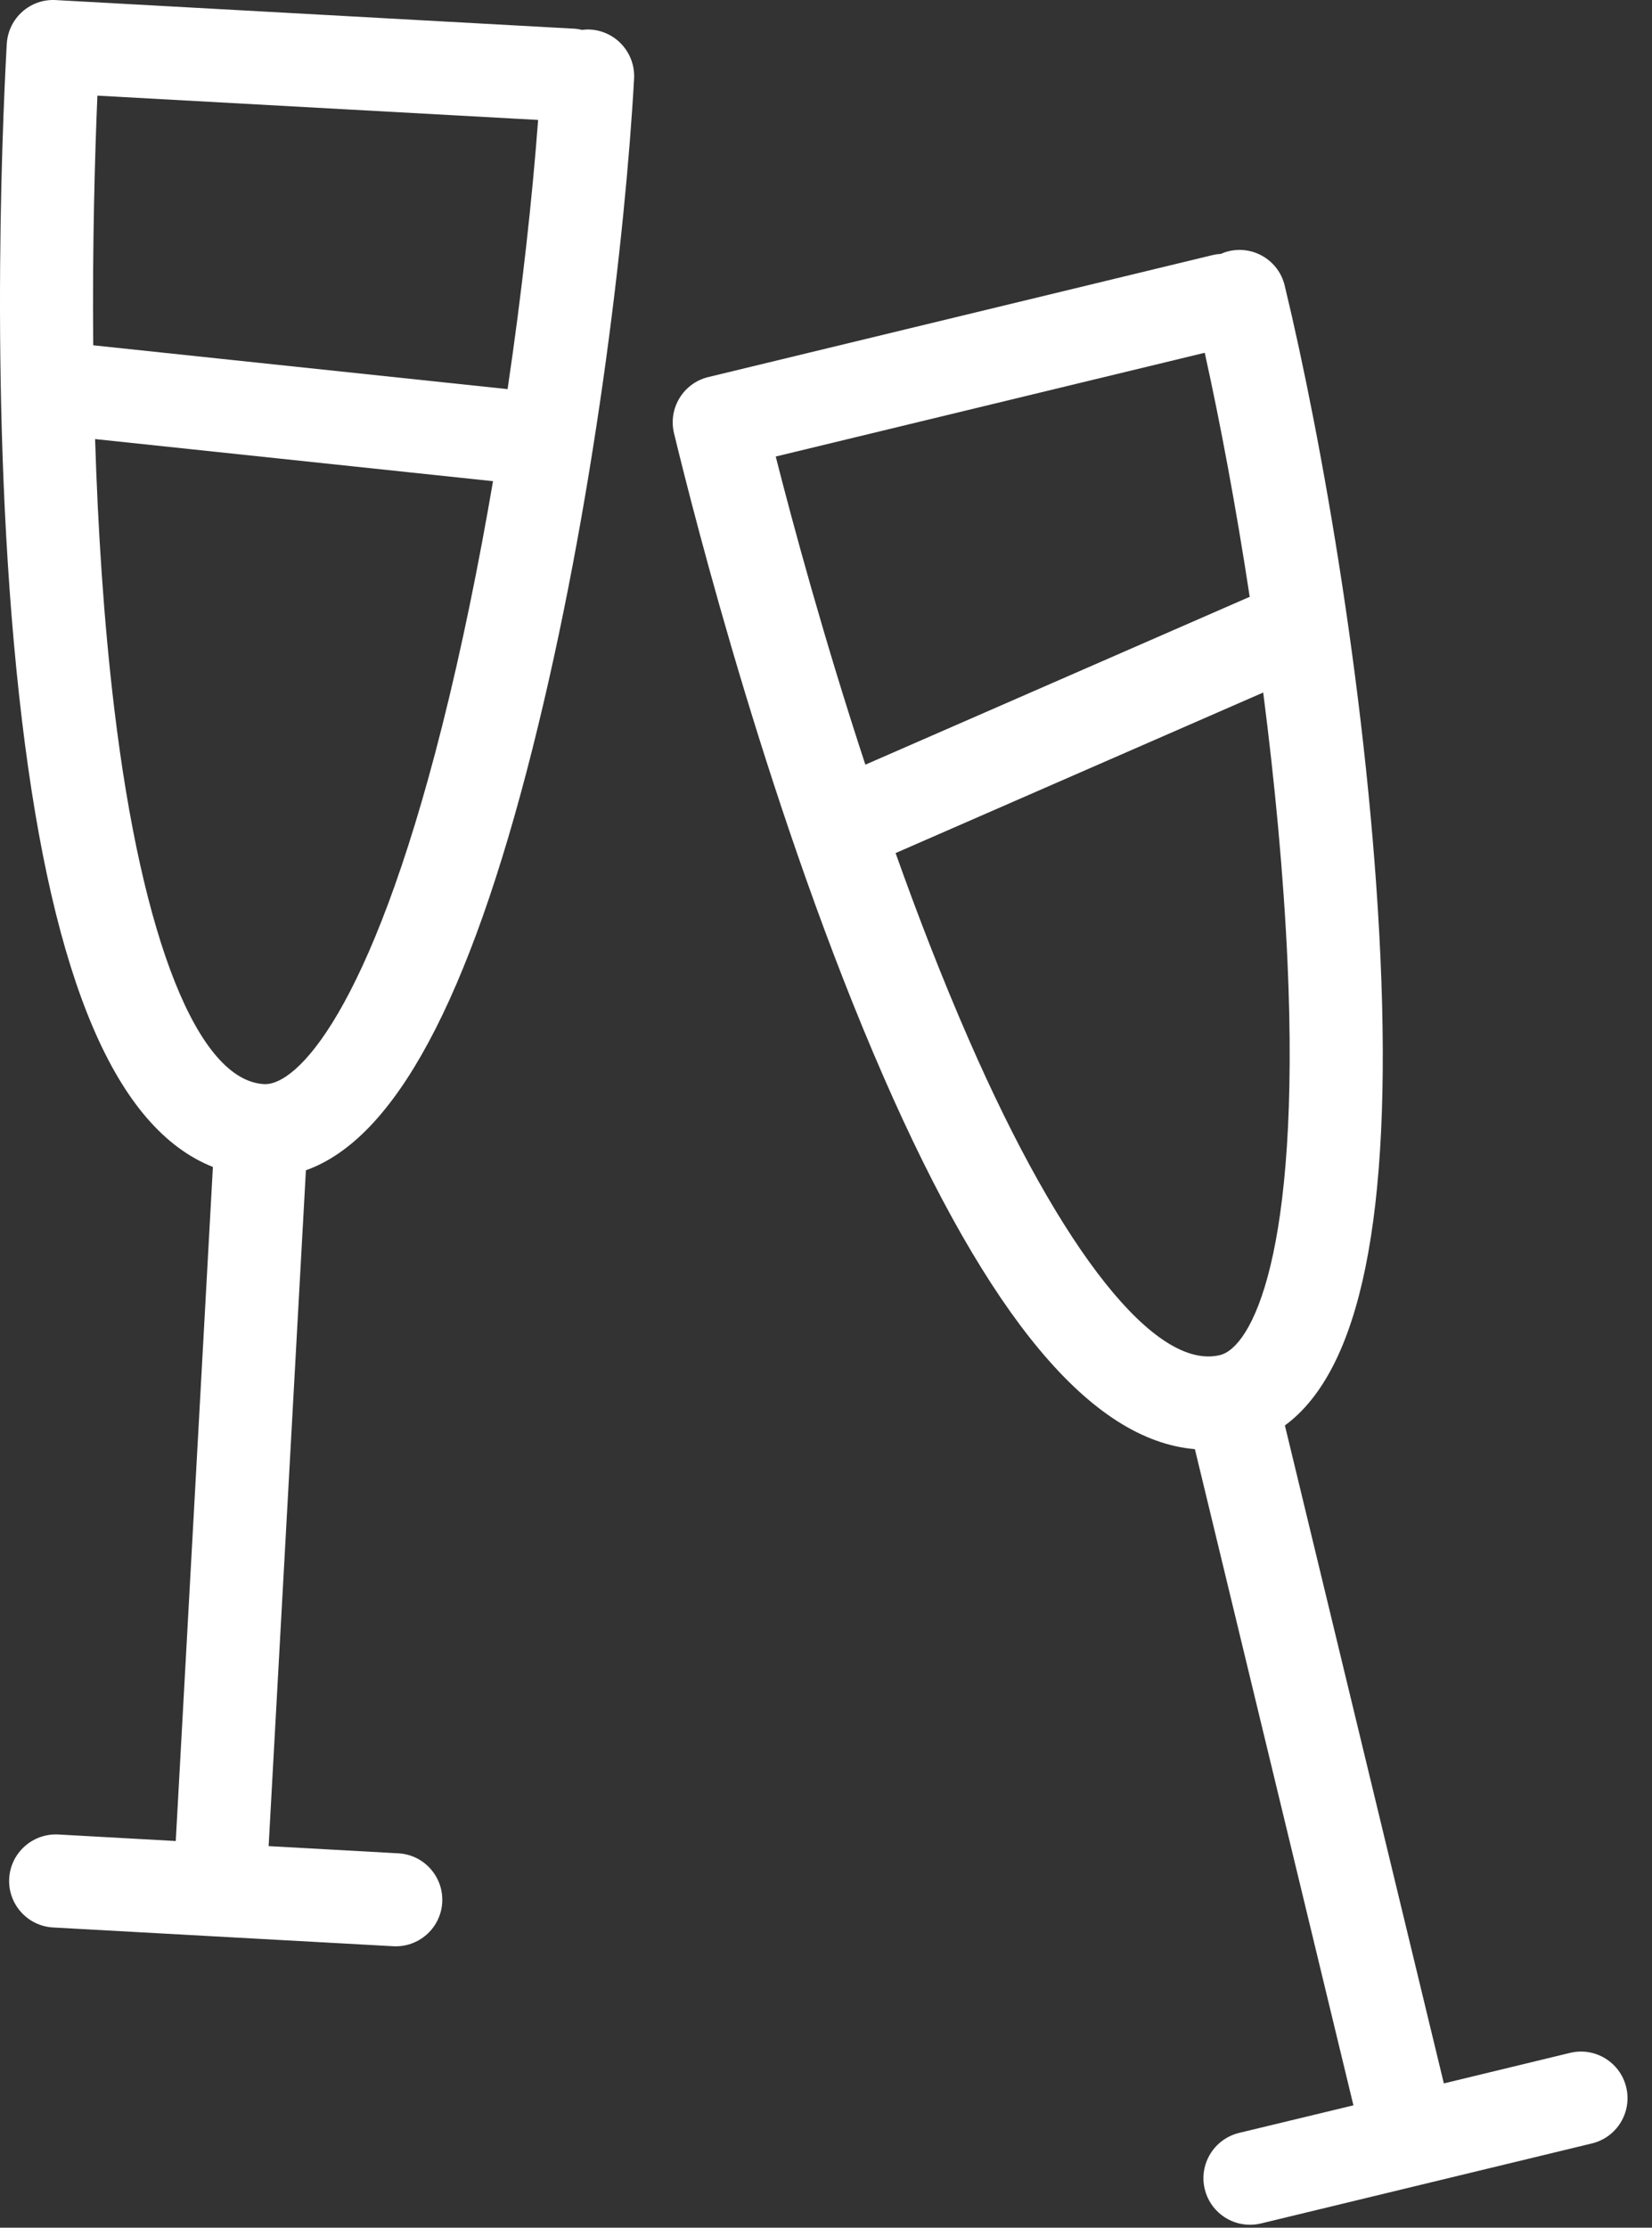
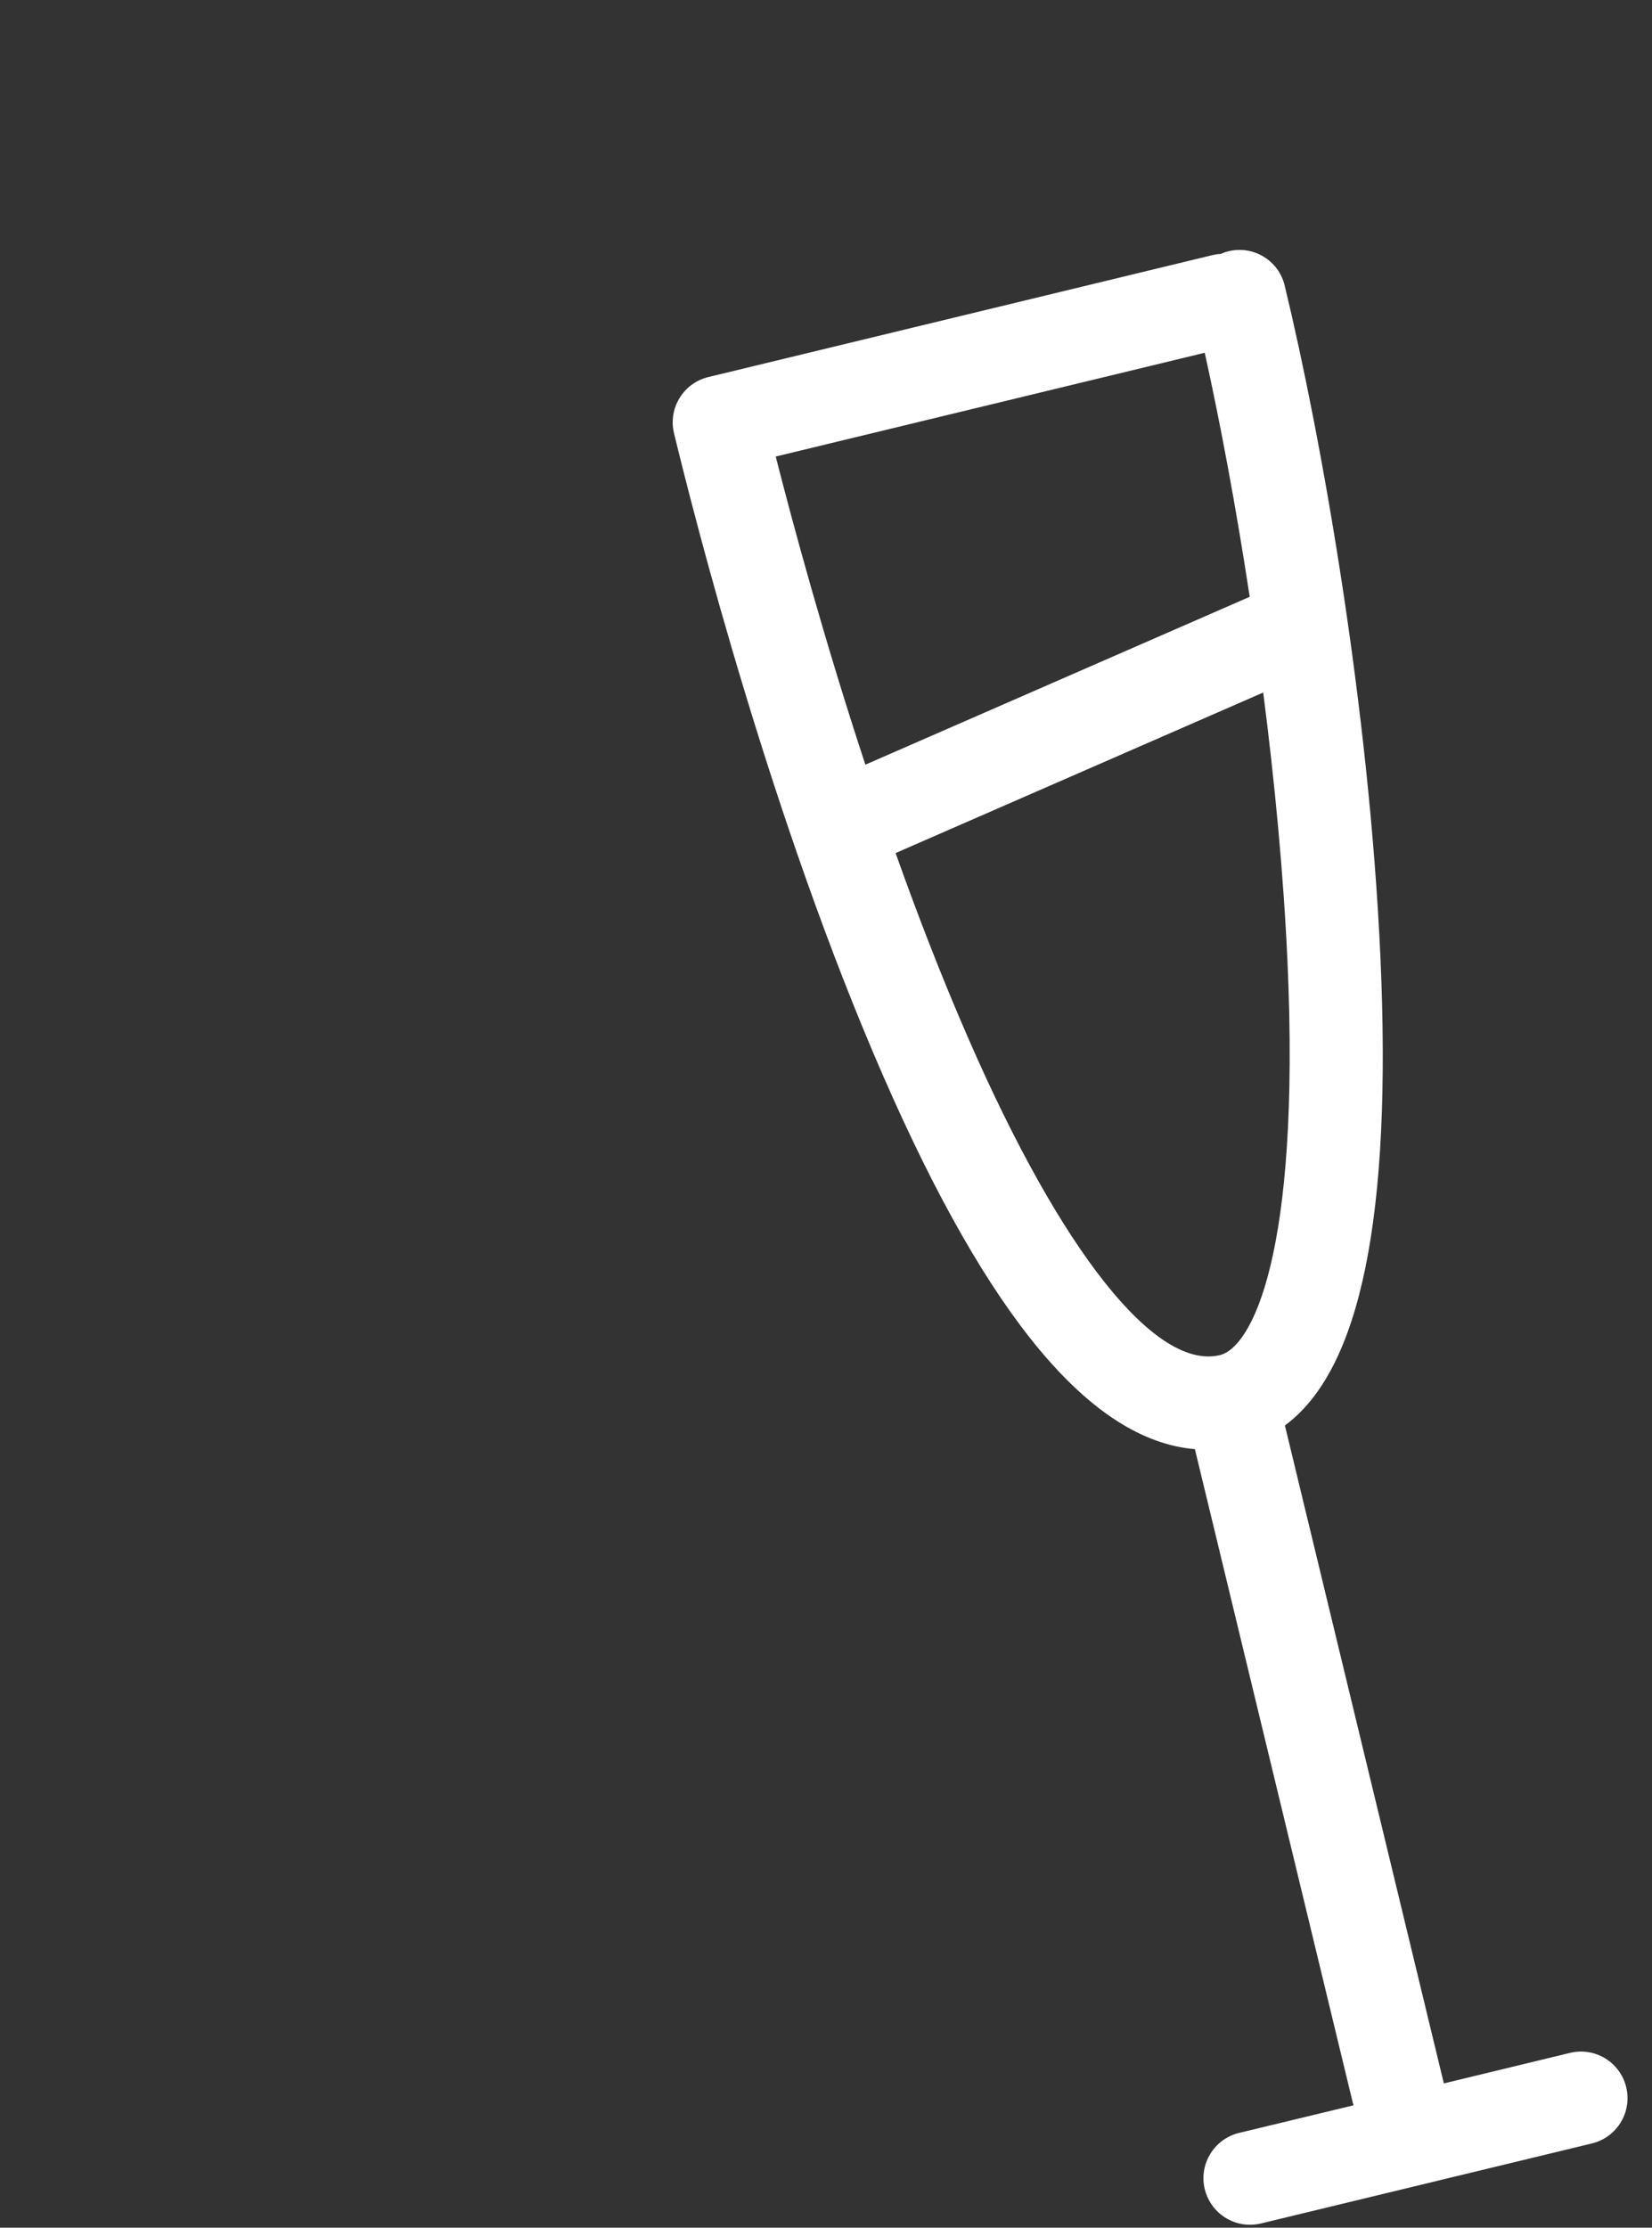
<svg xmlns="http://www.w3.org/2000/svg" width="23" height="31" viewBox="0 0 23 31" fill="none">
  <rect x="0" y="0" width="23" height="31" fill="#333333" stroke="none" />
-   <path d="M8.216 0.411C8.178 0.409 8.141 0.411 8.104 0.416C8.067 0.407 8.03 0.401 7.991 0.399L0.776 0.001C0.421 -0.019 0.12 0.25 0.095 0.602C0.095 0.605 0.094 0.609 0.094 0.612C0.026 1.843 -0.159 6.158 0.306 10.025C0.743 13.659 1.615 15.704 2.964 16.239L2.447 25.619L0.811 25.528C0.455 25.51 0.148 25.782 0.128 26.14C0.109 26.497 0.382 26.802 0.739 26.822L5.474 27.083C5.486 27.084 5.498 27.084 5.51 27.084C5.852 27.084 6.138 26.817 6.157 26.472C6.176 26.115 5.903 25.809 5.545 25.79L3.74 25.69L4.259 16.285C5.494 15.847 6.53 13.918 7.411 10.428C8.263 7.052 8.707 3.29 8.828 1.094C8.847 0.737 8.574 0.431 8.216 0.411ZM7.067 5.415L1.298 4.805C1.285 3.376 1.322 2.137 1.356 1.331L7.492 1.669C7.411 2.749 7.269 4.05 7.067 5.415ZM3.676 15.086C2.758 15.036 1.979 13.086 1.592 9.87C1.442 8.625 1.362 7.33 1.324 6.11L6.864 6.696C6.666 7.853 6.429 9.021 6.154 10.11C5.15 14.09 4.126 15.111 3.676 15.086Z" fill="white" />
  <path d="M22.641 29.045C22.557 28.697 22.207 28.483 21.859 28.567L20.102 28.992L17.889 19.836C18.945 19.06 19.381 16.915 19.219 13.319C19.062 9.842 18.403 6.111 17.886 3.973C17.802 3.625 17.452 3.412 17.105 3.496C17.067 3.505 17.031 3.518 16.997 3.533C16.96 3.535 16.923 3.54 16.885 3.549L9.862 5.247C9.514 5.331 9.3 5.681 9.384 6.029C9.674 7.227 10.74 11.412 12.3 14.981C13.765 18.335 15.19 20.043 16.636 20.166L18.843 29.297L17.25 29.681C16.903 29.766 16.689 30.116 16.773 30.463C16.845 30.76 17.11 30.959 17.402 30.959C17.452 30.959 17.504 30.953 17.555 30.941L19.777 30.404H19.777C19.777 30.404 19.777 30.404 19.777 30.404L22.164 29.827C22.512 29.743 22.725 29.392 22.641 29.045ZM10.8 6.353L16.773 4.909C16.989 5.885 17.209 7.057 17.399 8.305L12.048 10.641C11.473 8.893 11.044 7.312 10.8 6.353ZM13.487 14.462C13.118 13.618 12.777 12.738 12.469 11.871L17.587 9.637C17.748 10.887 17.87 12.17 17.925 13.378C18.109 17.479 17.421 18.751 16.985 18.857C16.091 19.073 14.783 17.43 13.487 14.462Z" fill="white" />
</svg>